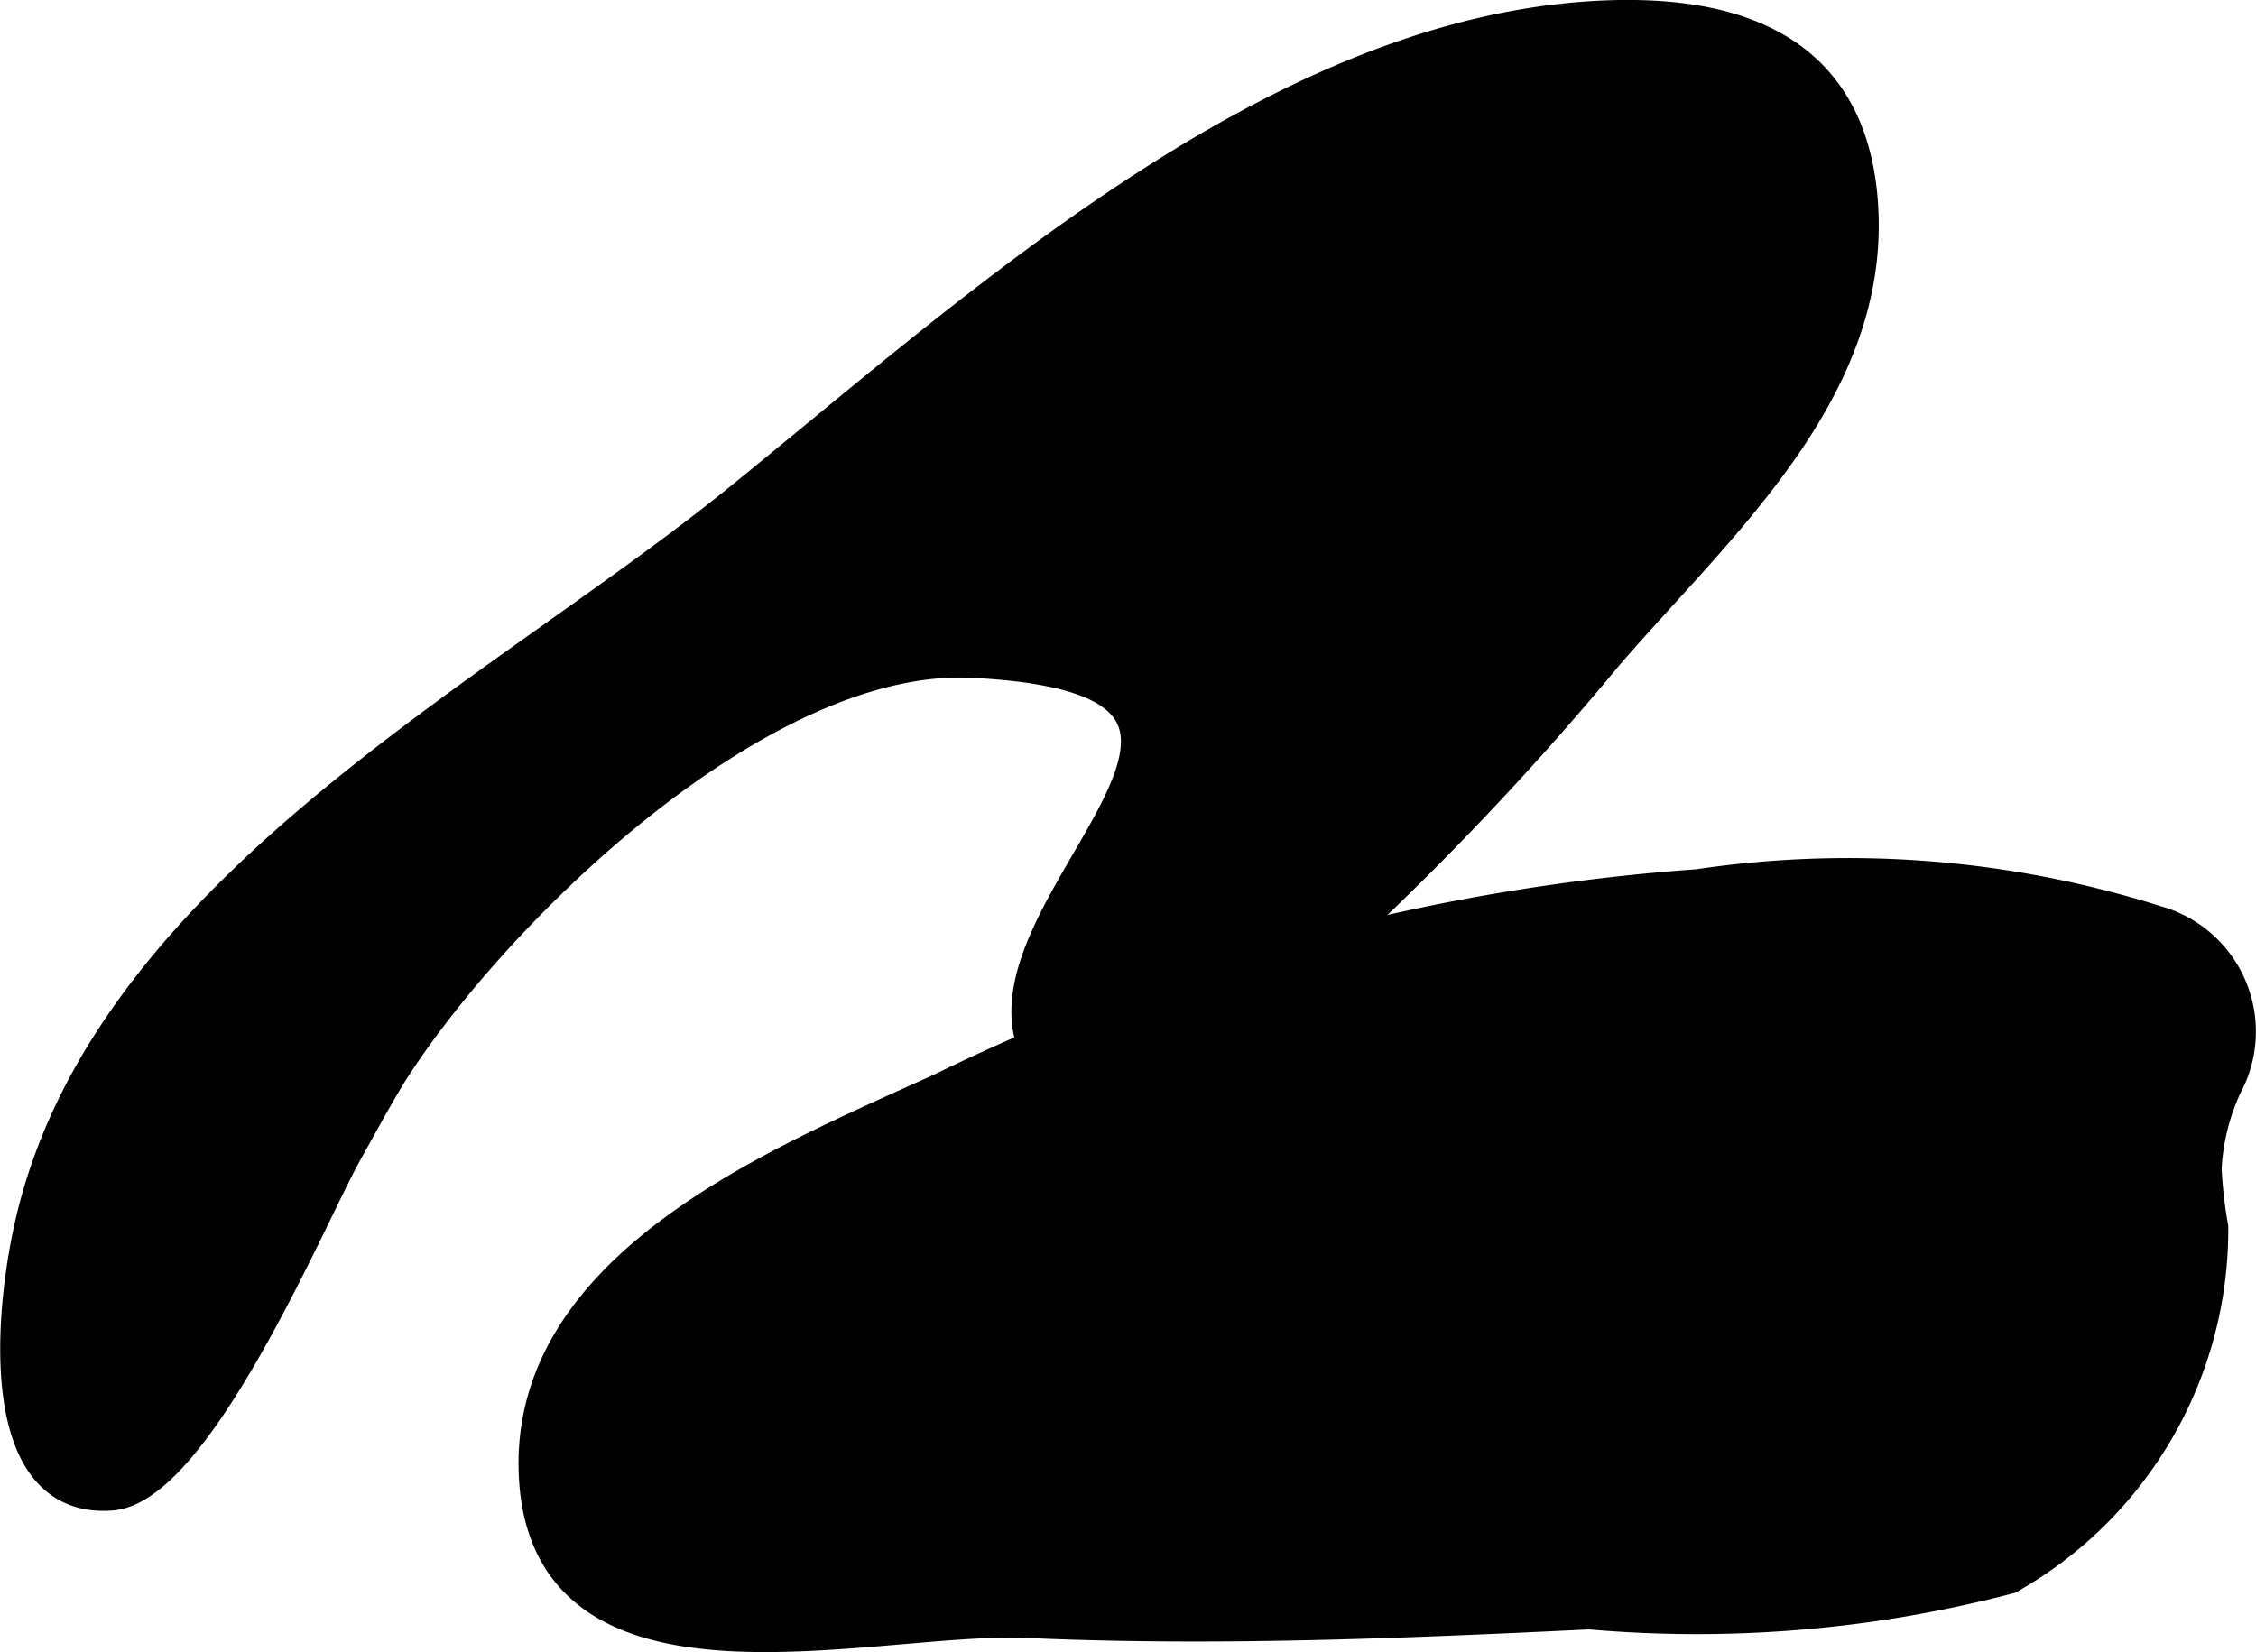
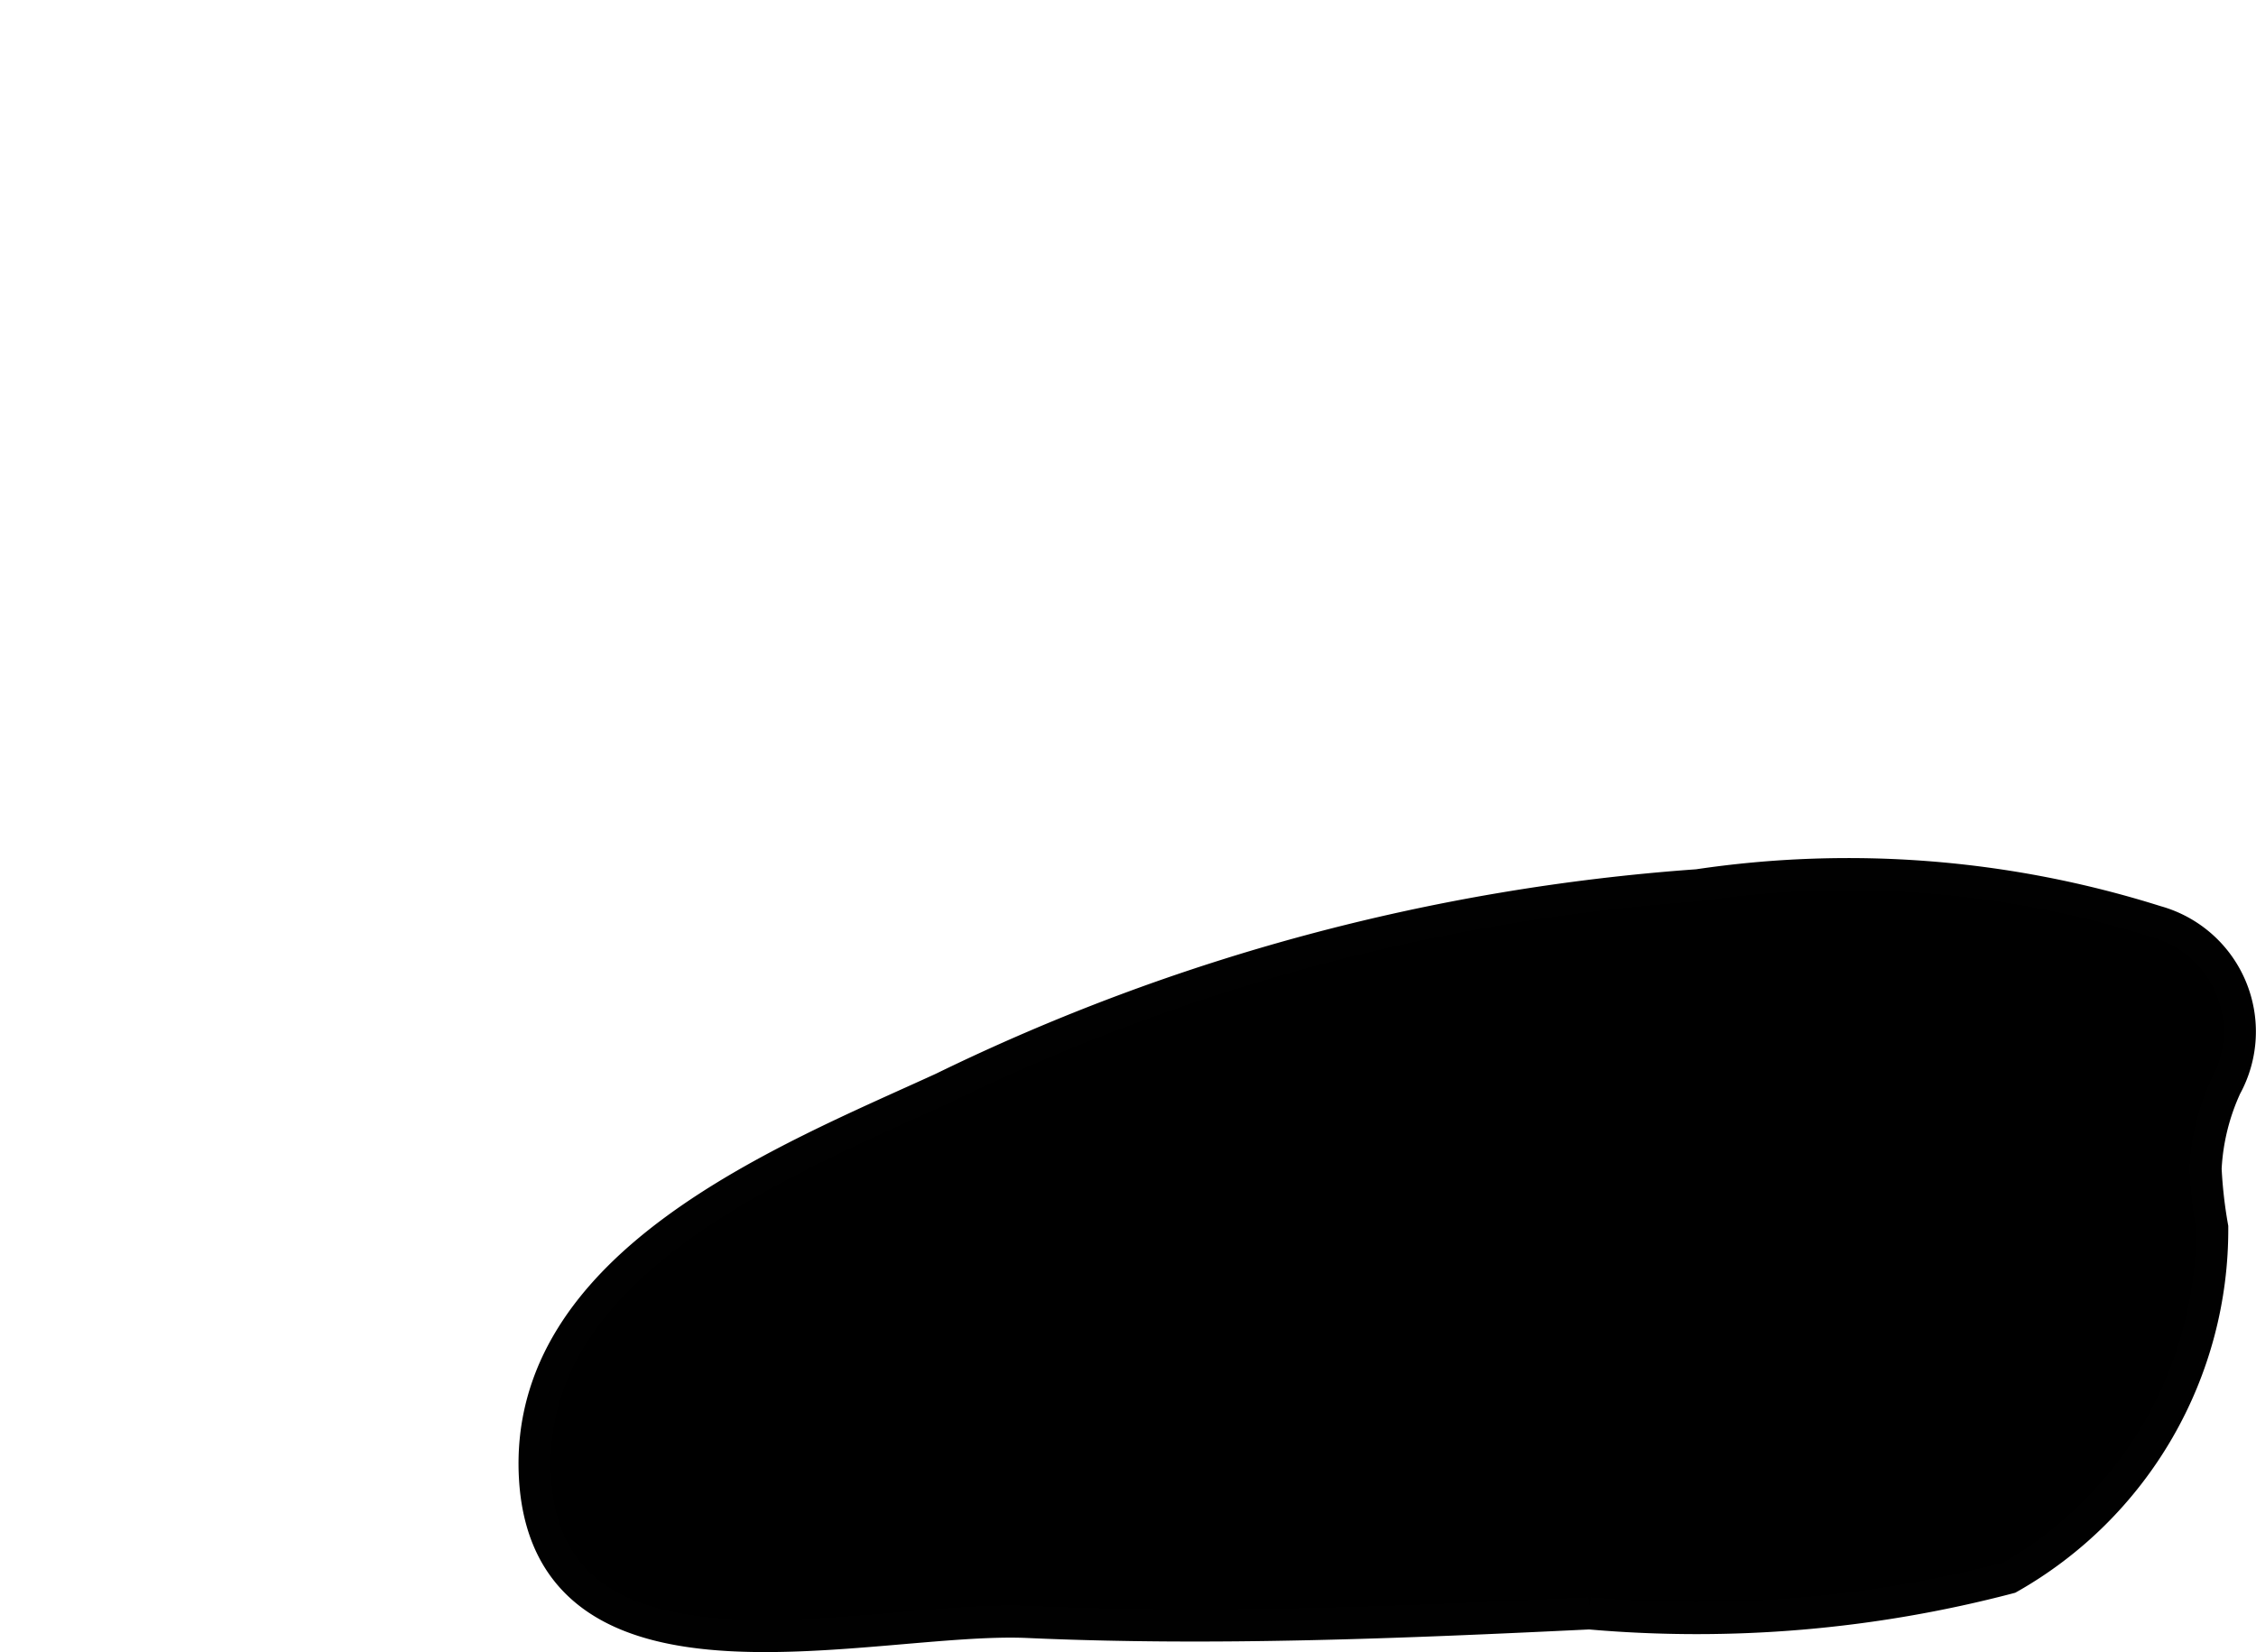
<svg xmlns="http://www.w3.org/2000/svg" version="1.1" width="3.708mm" height="2.716mm" viewBox="0 0 10.51 7.7">
  <defs>
    <style type="text/css">
      .a {
        stroke: #010101;
        stroke-miterlimit: 10;
        stroke-width: 0.15px;
      }
    </style>
  </defs>
-   <path class="a" d="M1.605,5.383C1.44,5.685.914,6.934.518,6.965-.039,7.008.046,6.092.154,5.66c.379-1.523,2.159-2.416,3.284-3.326C4.551,1.433,5.921.172,7.419.08c.652-.04,1.193.141,1.254.845.076.885-.667,1.524-1.188,2.13a13.805,13.805,0,0,1-1.431,1.487c-.223.192-.968.857-1.22.373-.351-.674,1.423-1.75-.309-1.831-.971-.045-2.191,1.13-2.683,1.886C1.79,5.048,1.708,5.198,1.605,5.383Z" />
  <path class="a" d="M10.307,5.72a2.162,2.162,0,0,1-.031-.273,1.04,1.04,0,0,1,.094-.383.532.532,0,0,0-.325-.769,4.763,4.763,0,0,0-2.135-.169A9.569,9.569,0,0,0,4.392,5.072c-.728.334-1.958.815-1.9,1.817.064,1.088,1.575.638,2.296.67.868.039,1.746.002,2.617-.04a5.727,5.727,0,0,0,1.956-.166A1.865,1.865,0,0,0,10.307,5.72Z" />
</svg>